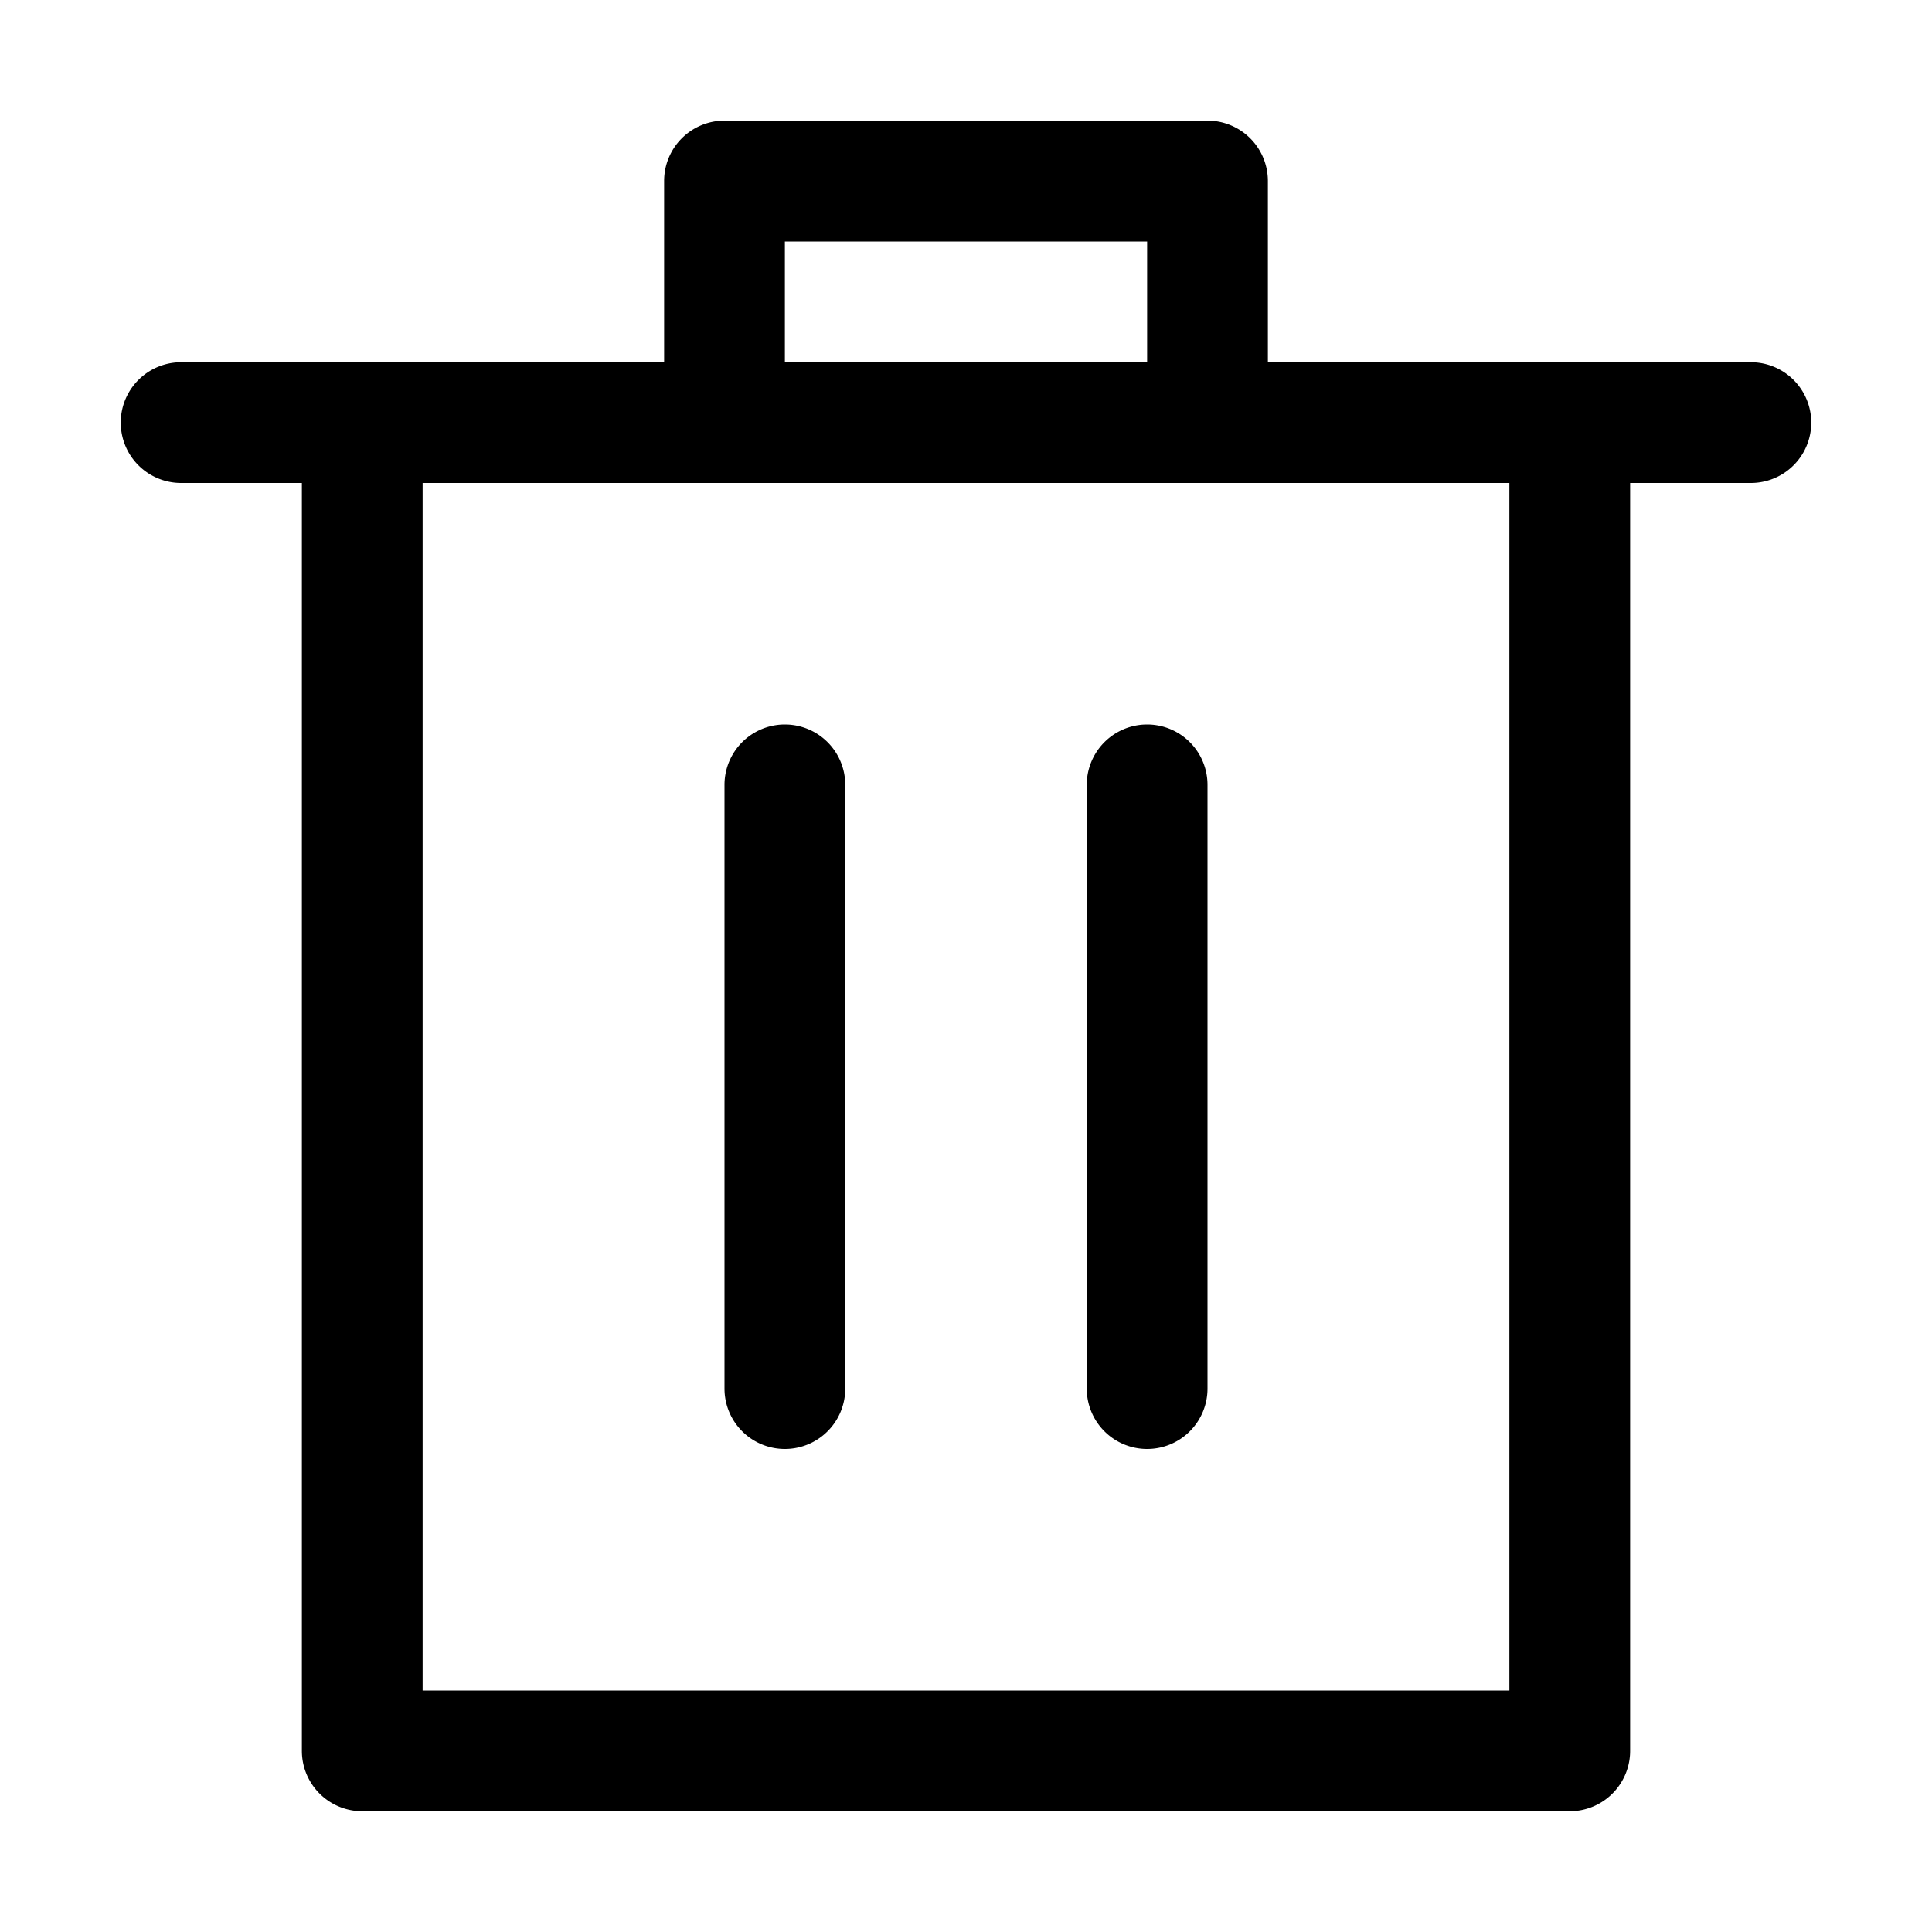
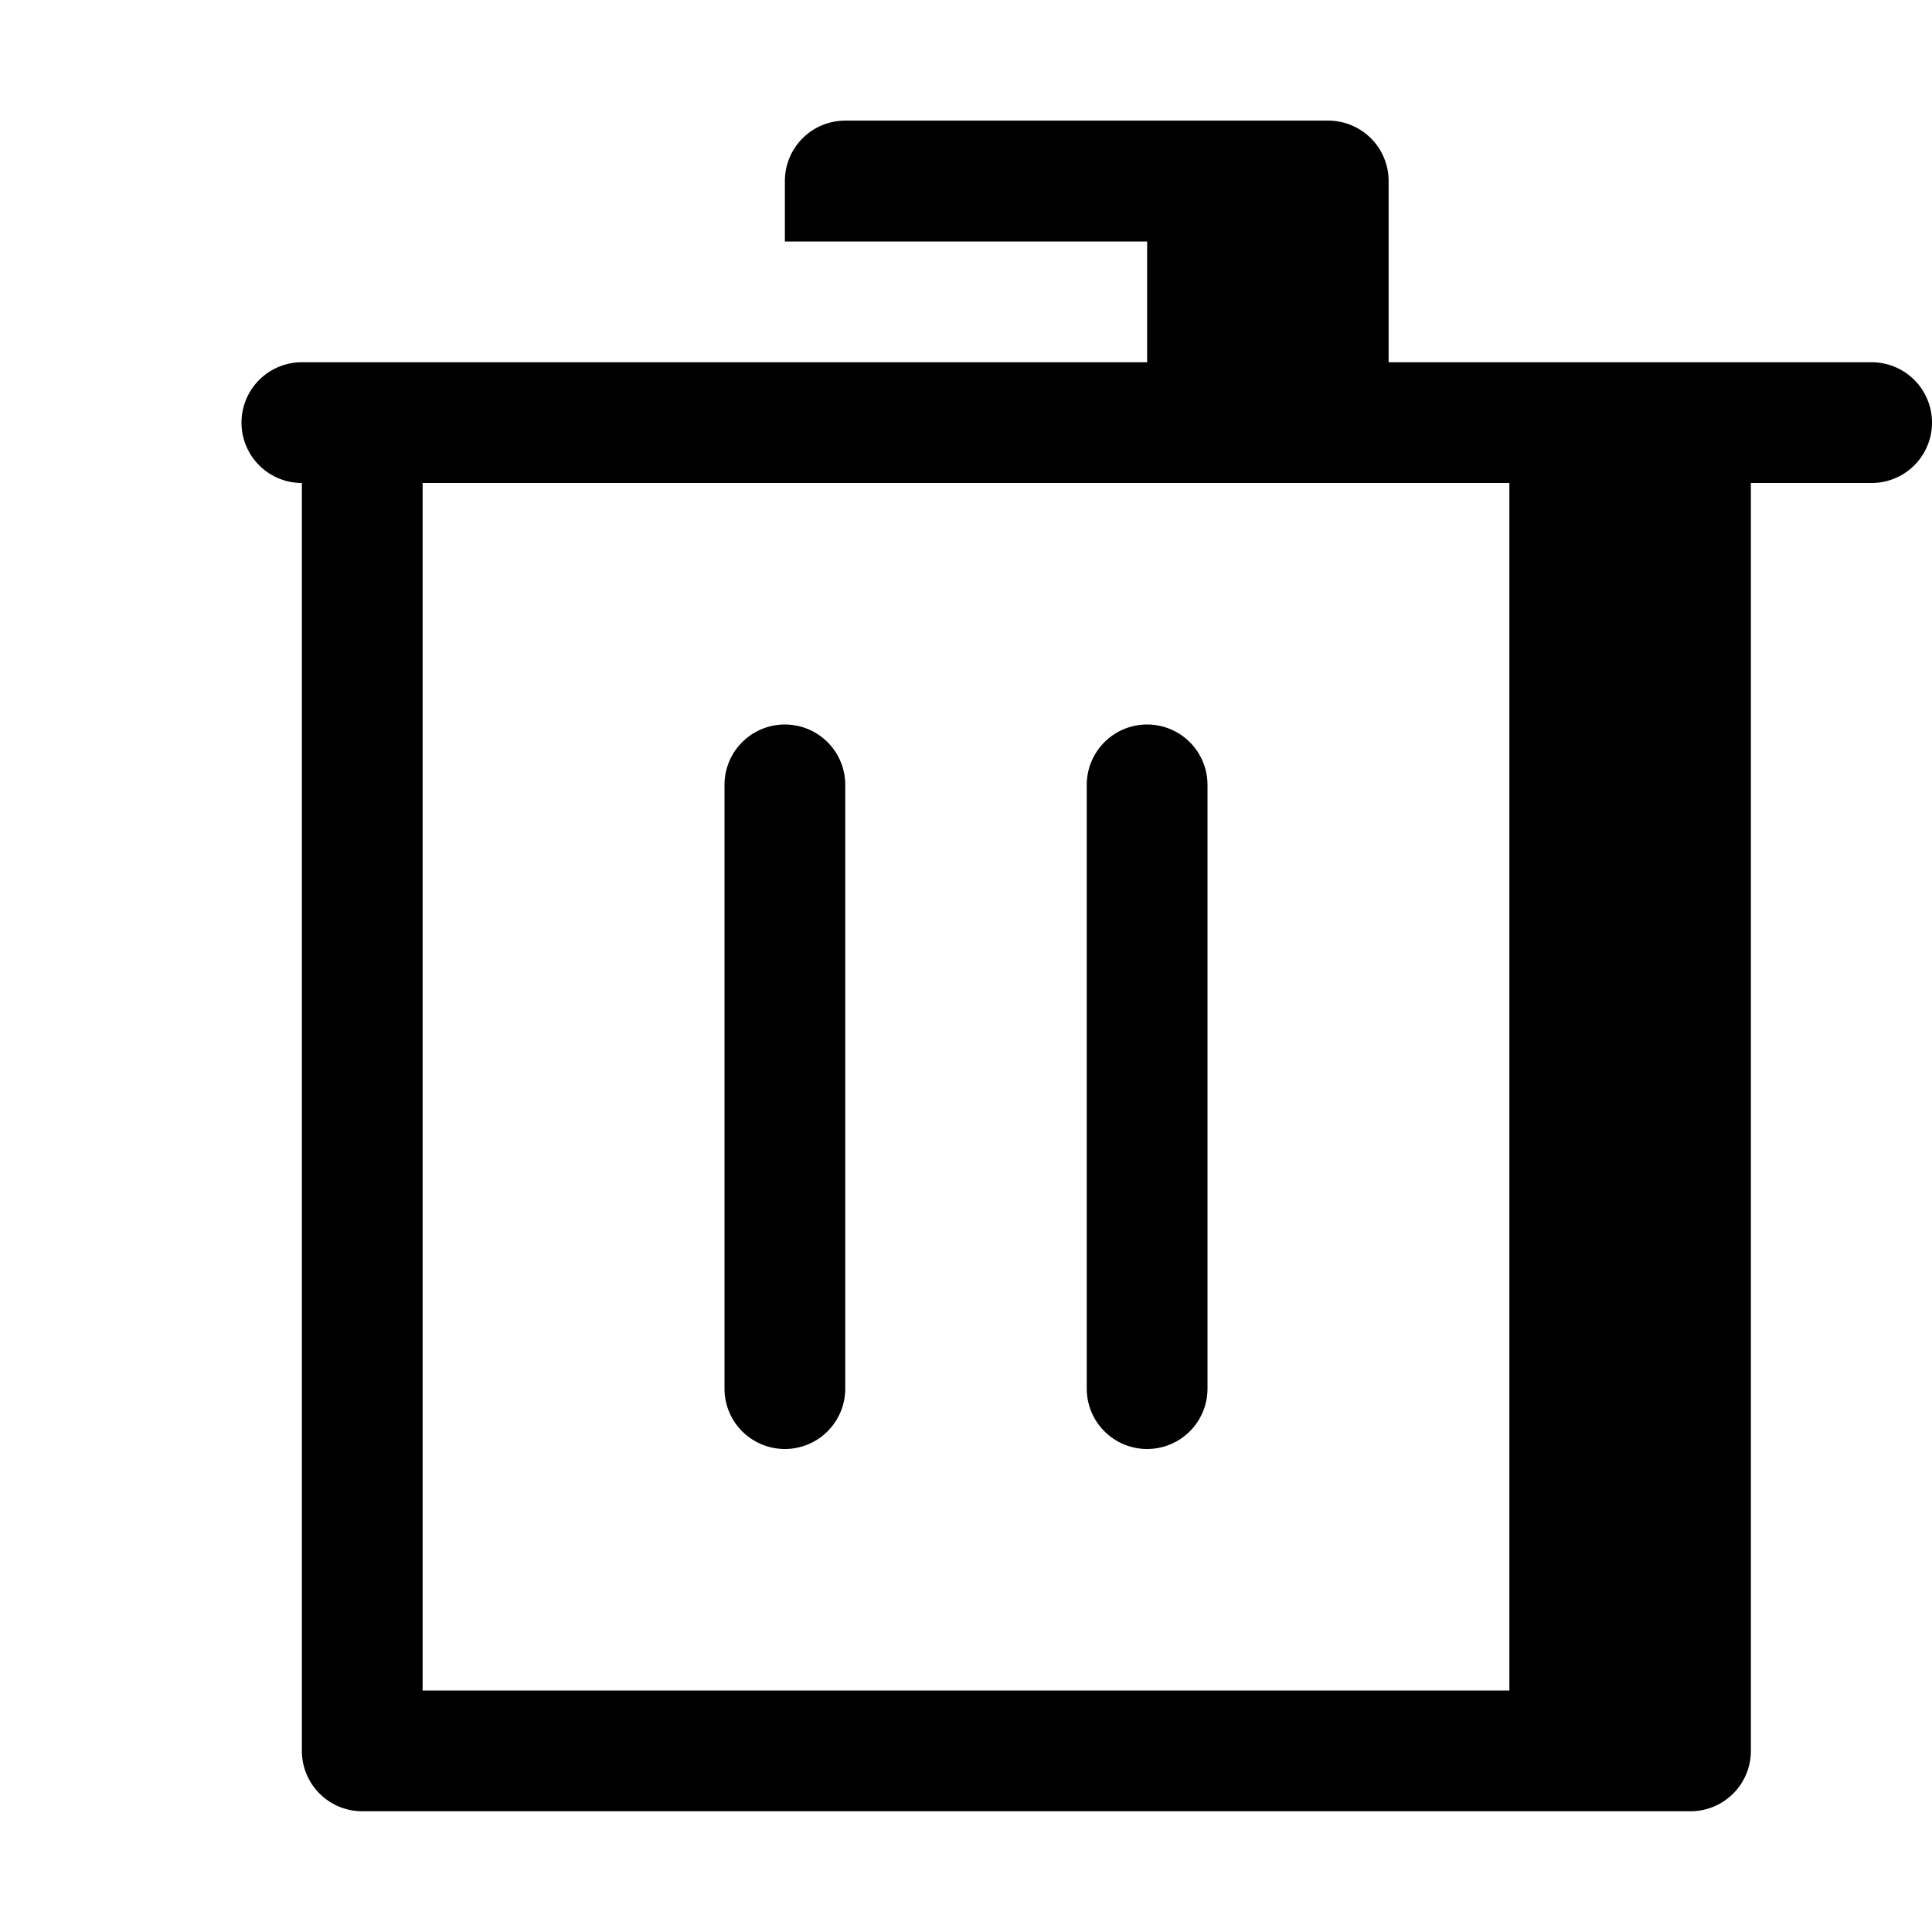
<svg xmlns="http://www.w3.org/2000/svg" width="800px" height="800px" viewBox="0 0 1024 1024" class="icon">
-   <path fill="#000000" d="M160 256H96a32 32 0 010-64h256V95.936a32 32 0 0132-32h256a32 32 0 0132 32V192h256a32 32 0 110 64h-64v672a32 32 0 01-32 32H192a32 32 0 01-32-32V256zm448-64v-64H416v64h192zM224 896h576V256H224v640zm192-128a32 32 0 01-32-32V416a32 32 0 0164 0v320a32 32 0 01-32 32zm192 0a32 32 0 01-32-32V416a32 32 0 0164 0v320a32 32 0 01-32 32z" />
+   <path fill="#000000" d="M160 256a32 32 0 010-64h256V95.936a32 32 0 0132-32h256a32 32 0 0132 32V192h256a32 32 0 110 64h-64v672a32 32 0 01-32 32H192a32 32 0 01-32-32V256zm448-64v-64H416v64h192zM224 896h576V256H224v640zm192-128a32 32 0 01-32-32V416a32 32 0 0164 0v320a32 32 0 01-32 32zm192 0a32 32 0 01-32-32V416a32 32 0 0164 0v320a32 32 0 01-32 32z" />
</svg>